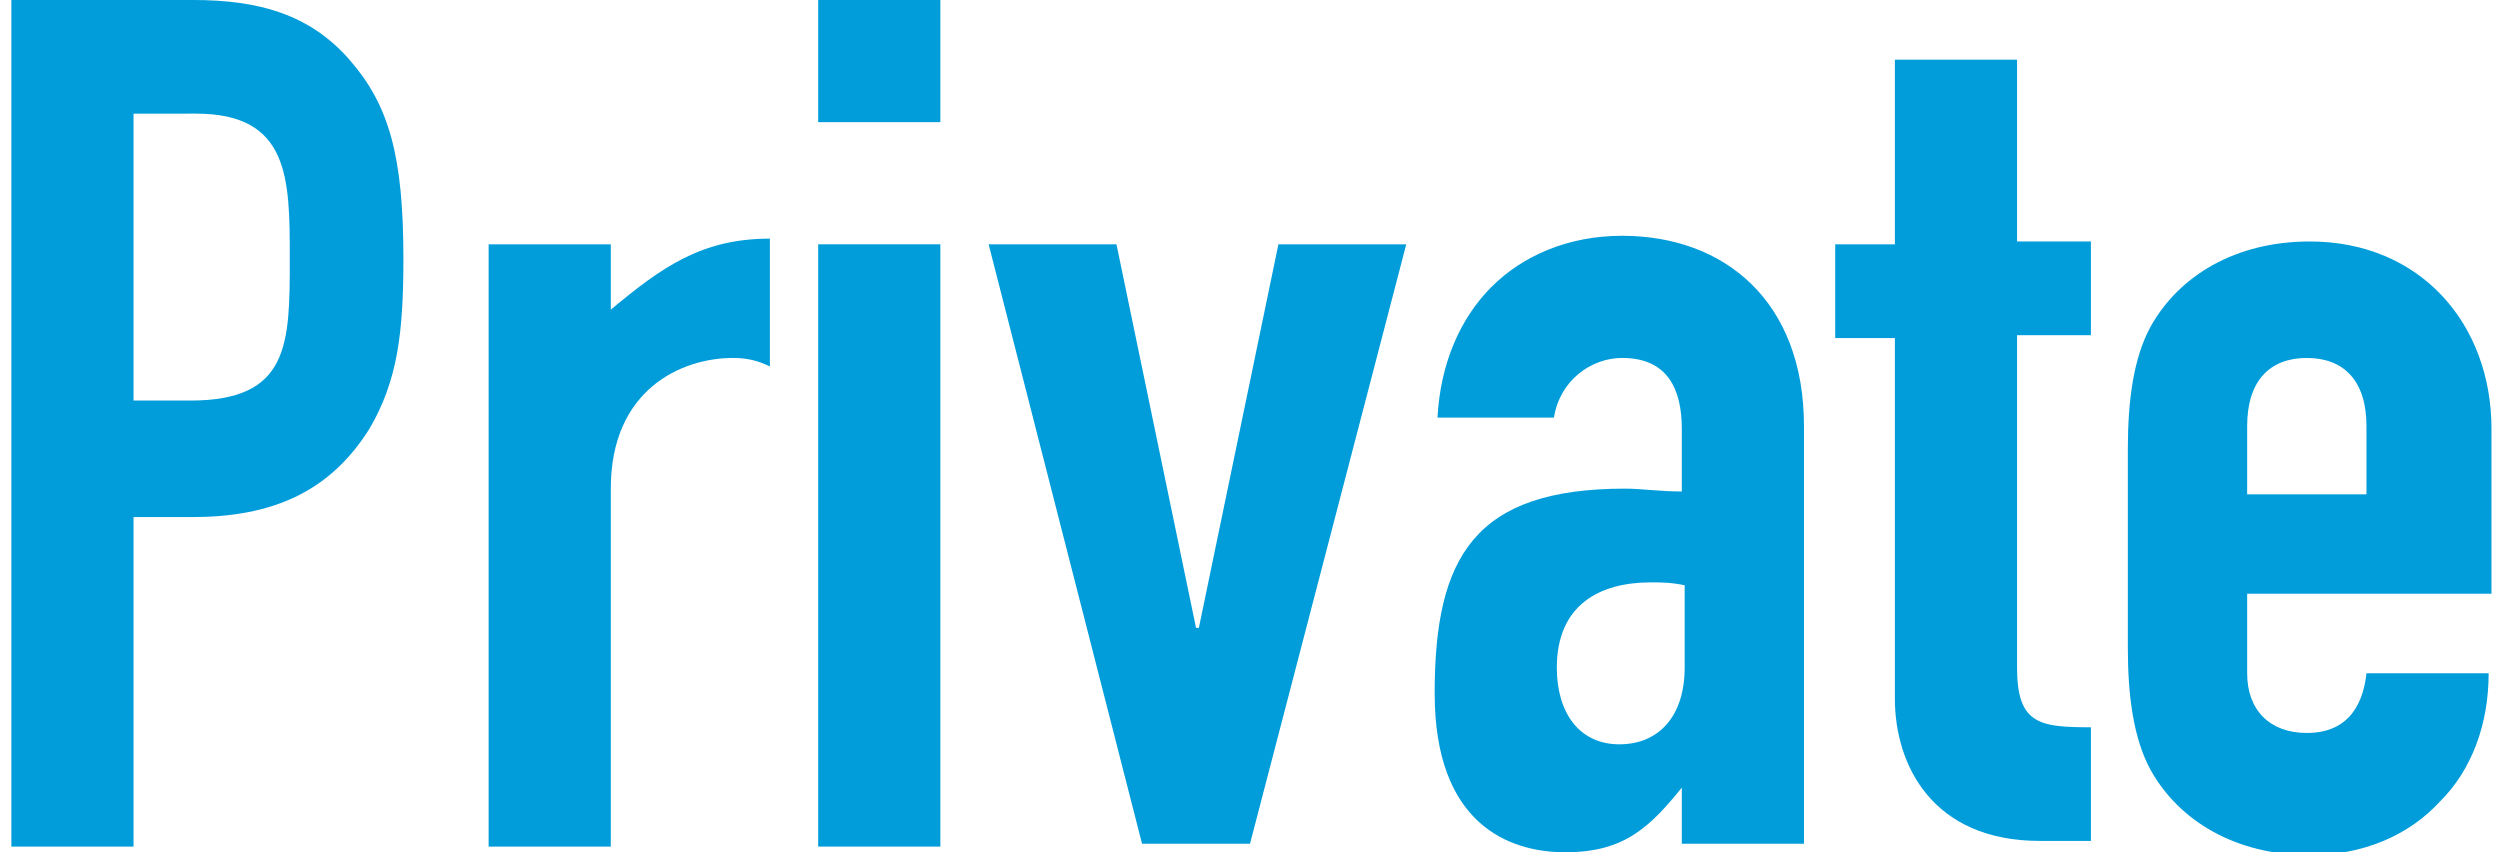
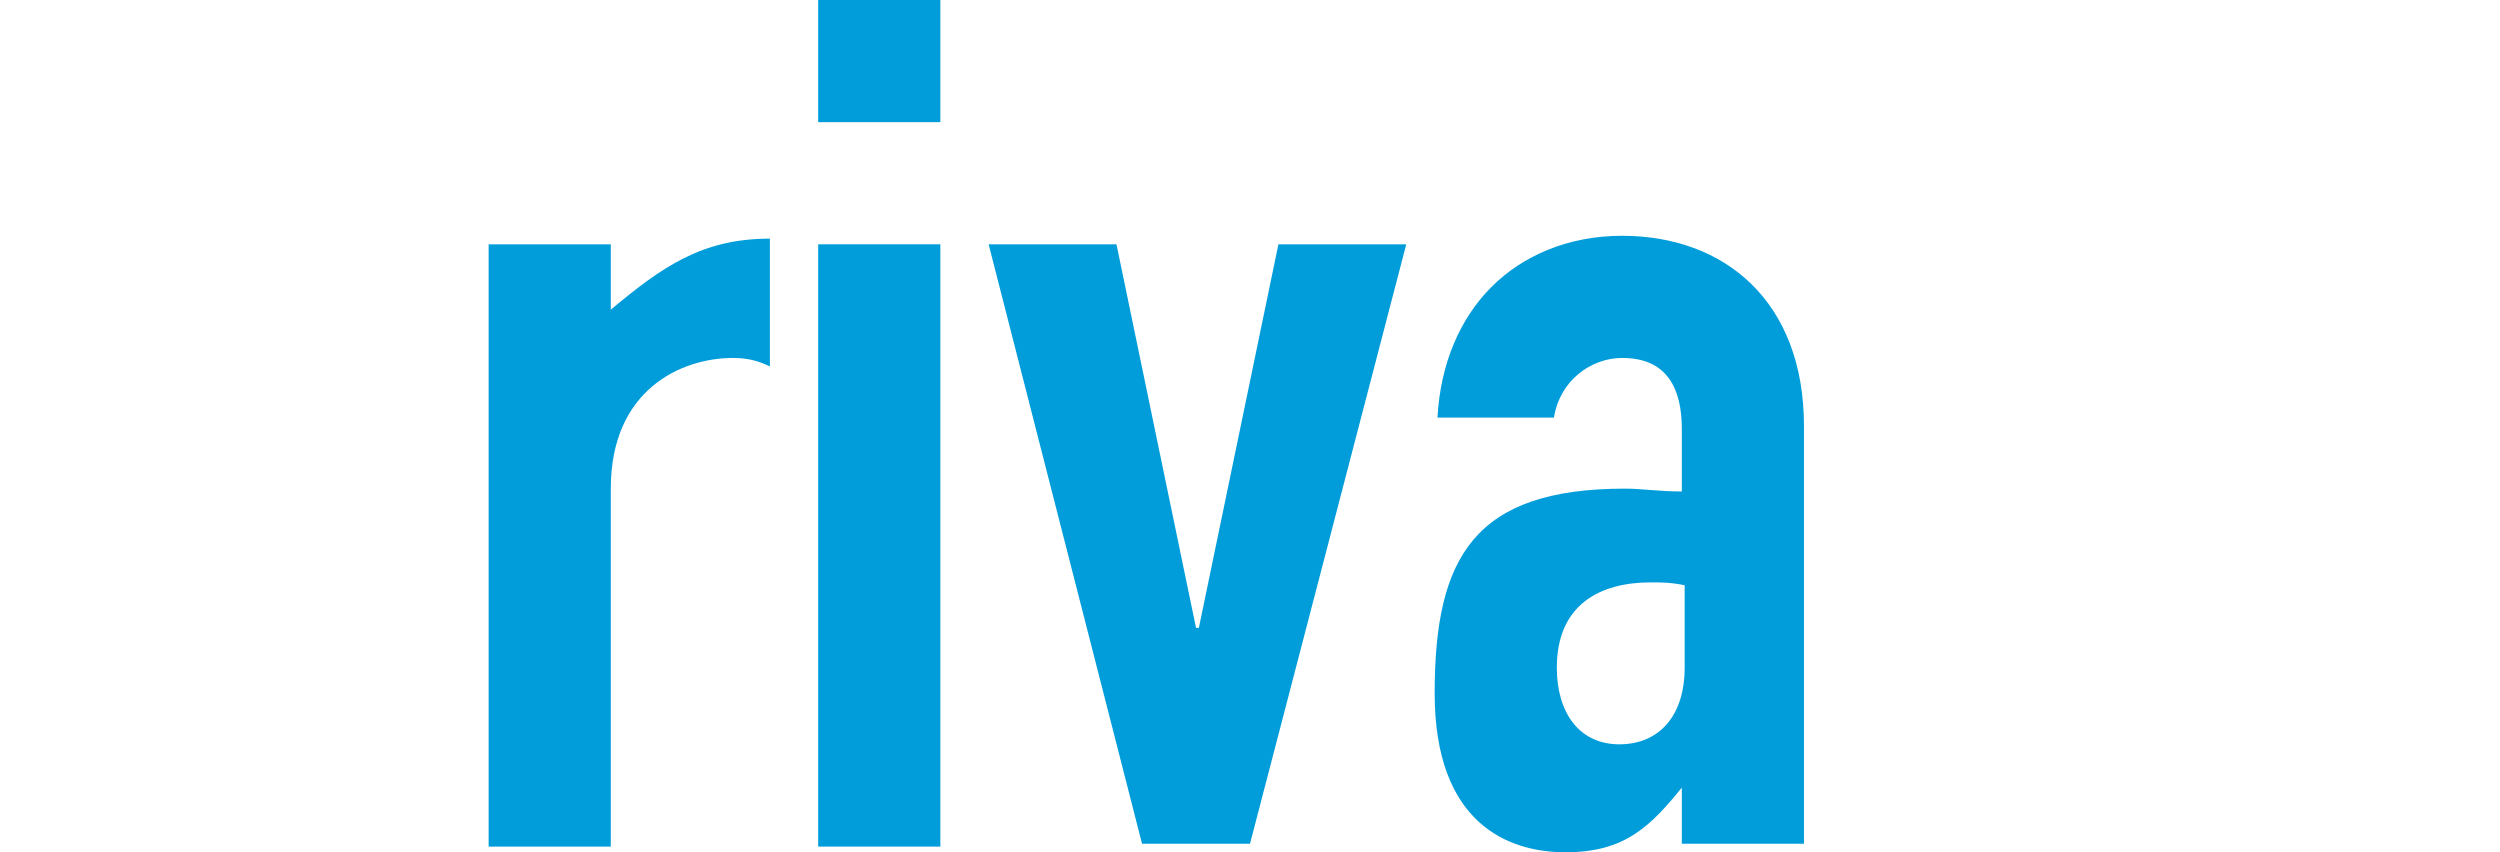
<svg xmlns="http://www.w3.org/2000/svg" version="1.1" x="0px" y="0px" viewBox="0 0 88 30" style="enable-background:new 0 0 88 30;" xml:space="preserve">
  <style type="text/css">
	.st0{fill:#009DDA;}
</style>
  <g id="レイヤー_1">
</g>
  <g id="文字">
    <g>
      <g>
-         <path class="st0" d="M0.4,0h6.4c2.3,0,4.1,0.5,5.5,2.1s1.9,3.4,1.9,7c0,2.6-0.2,4.3-1.2,6c-1.2,1.9-3,3.1-6.2,3.1H4.7v11.6H0.4V0     z M4.7,14.1h2c3.5,0,3.5-2,3.5-5c0-2.8,0-5.1-3.3-5.1H4.7V14.1z" />
        <path class="st0" d="M17.2,8.6h4.3v2.3c1.8-1.5,3.2-2.5,5.6-2.5v4.5c-0.4-0.2-0.8-0.3-1.3-0.3c-1.8,0-4.3,1.1-4.3,4.6v12.6h-4.3     V8.6z" />
        <path class="st0" d="M28.8,0h4.3v4.3h-4.3V0z M28.8,8.6h4.3v21.2h-4.3V8.6z" />
        <path class="st0" d="M44,29.7h-3.8L34.8,8.6h4.5l2.8,13.5h0.1L45,8.6h4.5L44,29.7z" />
        <path class="st0" d="M59.3,27.6L59.3,27.6c-1.2,1.5-2.1,2.4-4.2,2.4c-2,0-4.6-1-4.6-5.6c0-4.8,1.4-7.2,6.7-7.2     c0.6,0,1.2,0.1,2,0.1v-2.2c0-1.4-0.5-2.5-2.1-2.5c-1.1,0-2.2,0.8-2.4,2.1h-4.1c0.1-1.9,0.8-3.5,1.9-4.6c1.1-1.1,2.7-1.8,4.6-1.8     c3.6,0,6.4,2.3,6.4,6.7v14.7h-4.3V27.6z M59.3,20.6c-0.5-0.1-0.8-0.1-1.2-0.1c-1.8,0-3.3,0.8-3.3,3c0,1.6,0.8,2.7,2.2,2.7     c1.4,0,2.3-1,2.3-2.7V20.6z" />
-         <path class="st0" d="M66.7,2.1H71v6.4h2.6v3.3H71v11.7c0,2,0.8,2.1,2.6,2.1v4h-1.8c-3.8,0-5.1-2.7-5.1-5V11.9h-2.1V8.6h2.1V2.1z" />
-         <path class="st0" d="M79.1,20.8v2.9c0,1.3,0.8,2.1,2.1,2.1c1.6,0,2-1.2,2.1-2.1h4.3c0,1.8-0.6,3.4-1.7,4.5     c-1.1,1.2-2.7,1.9-4.6,1.9c-2.6,0-4.6-1.2-5.6-3c-0.6-1.1-0.8-2.6-0.8-4.3v-7c0-1.7,0.2-3.2,0.8-4.3c1-1.8,3-3,5.6-3     c3.9,0,6.4,2.9,6.4,6.6v5.8H79.1z M79.1,17.4h4.2V15c0-1.6-0.8-2.4-2.1-2.4c-1.3,0-2.1,0.8-2.1,2.4V17.4z" />
      </g>
    </g>
  </g>
</svg>